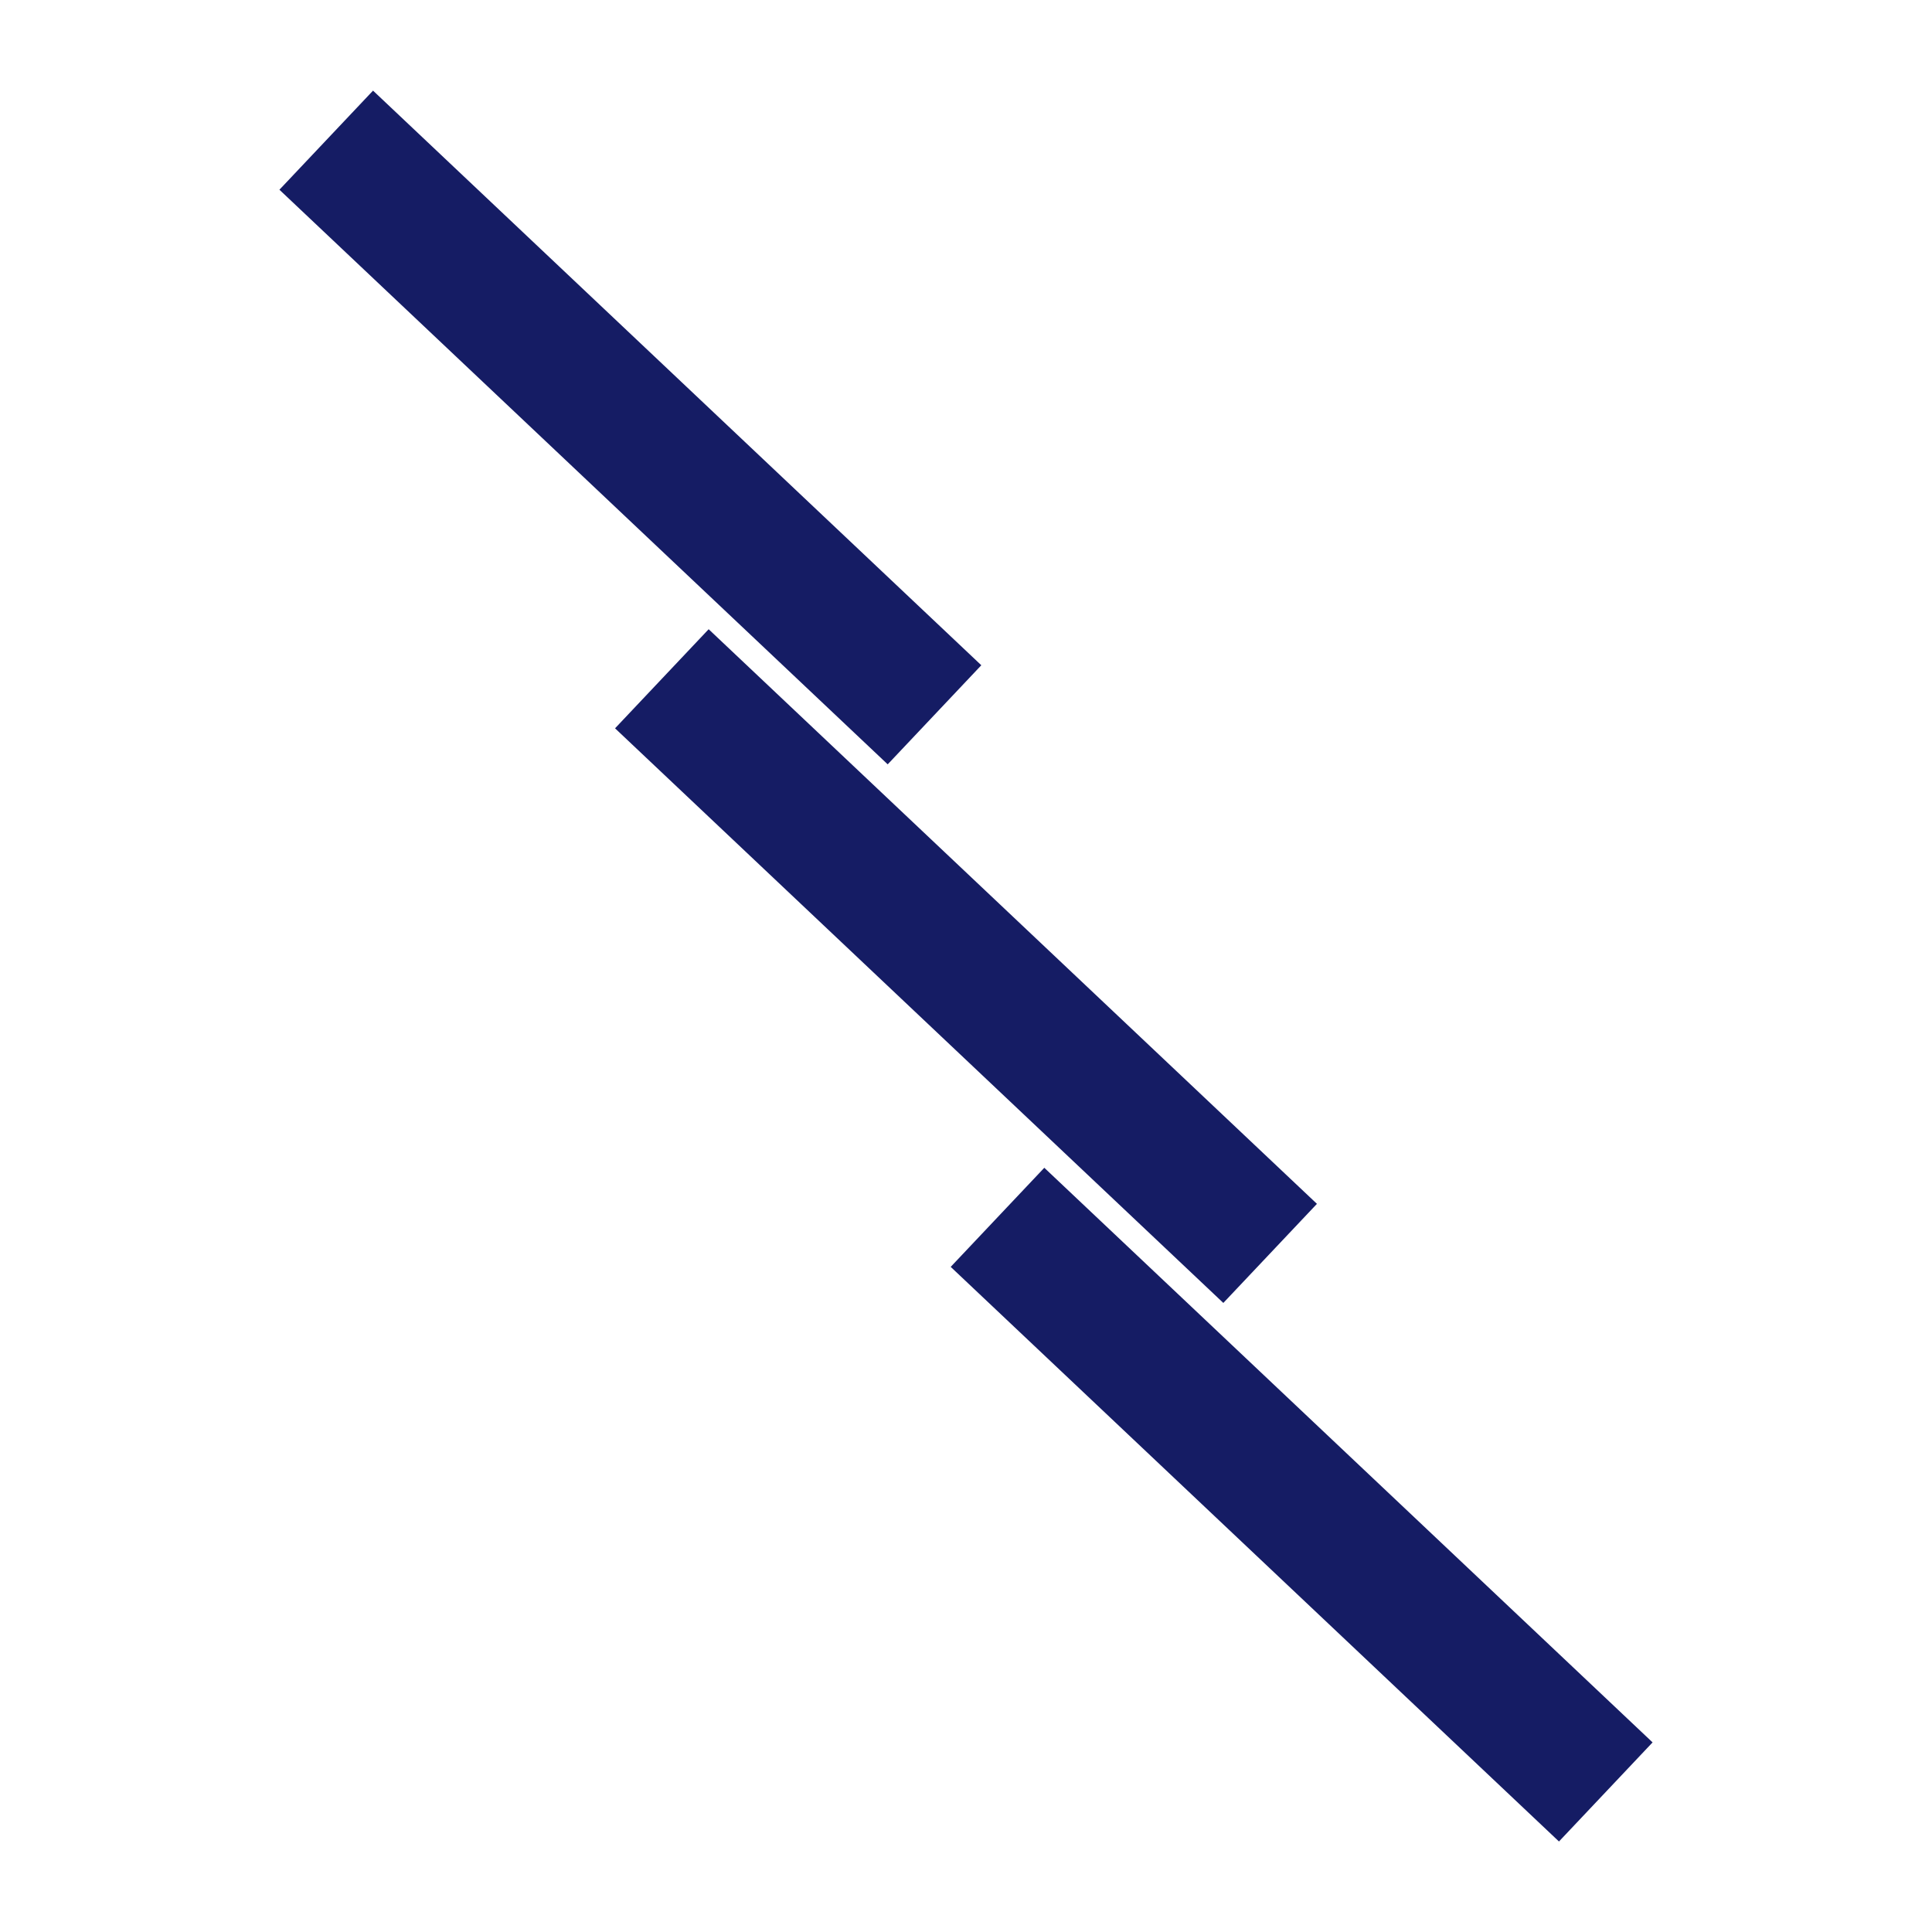
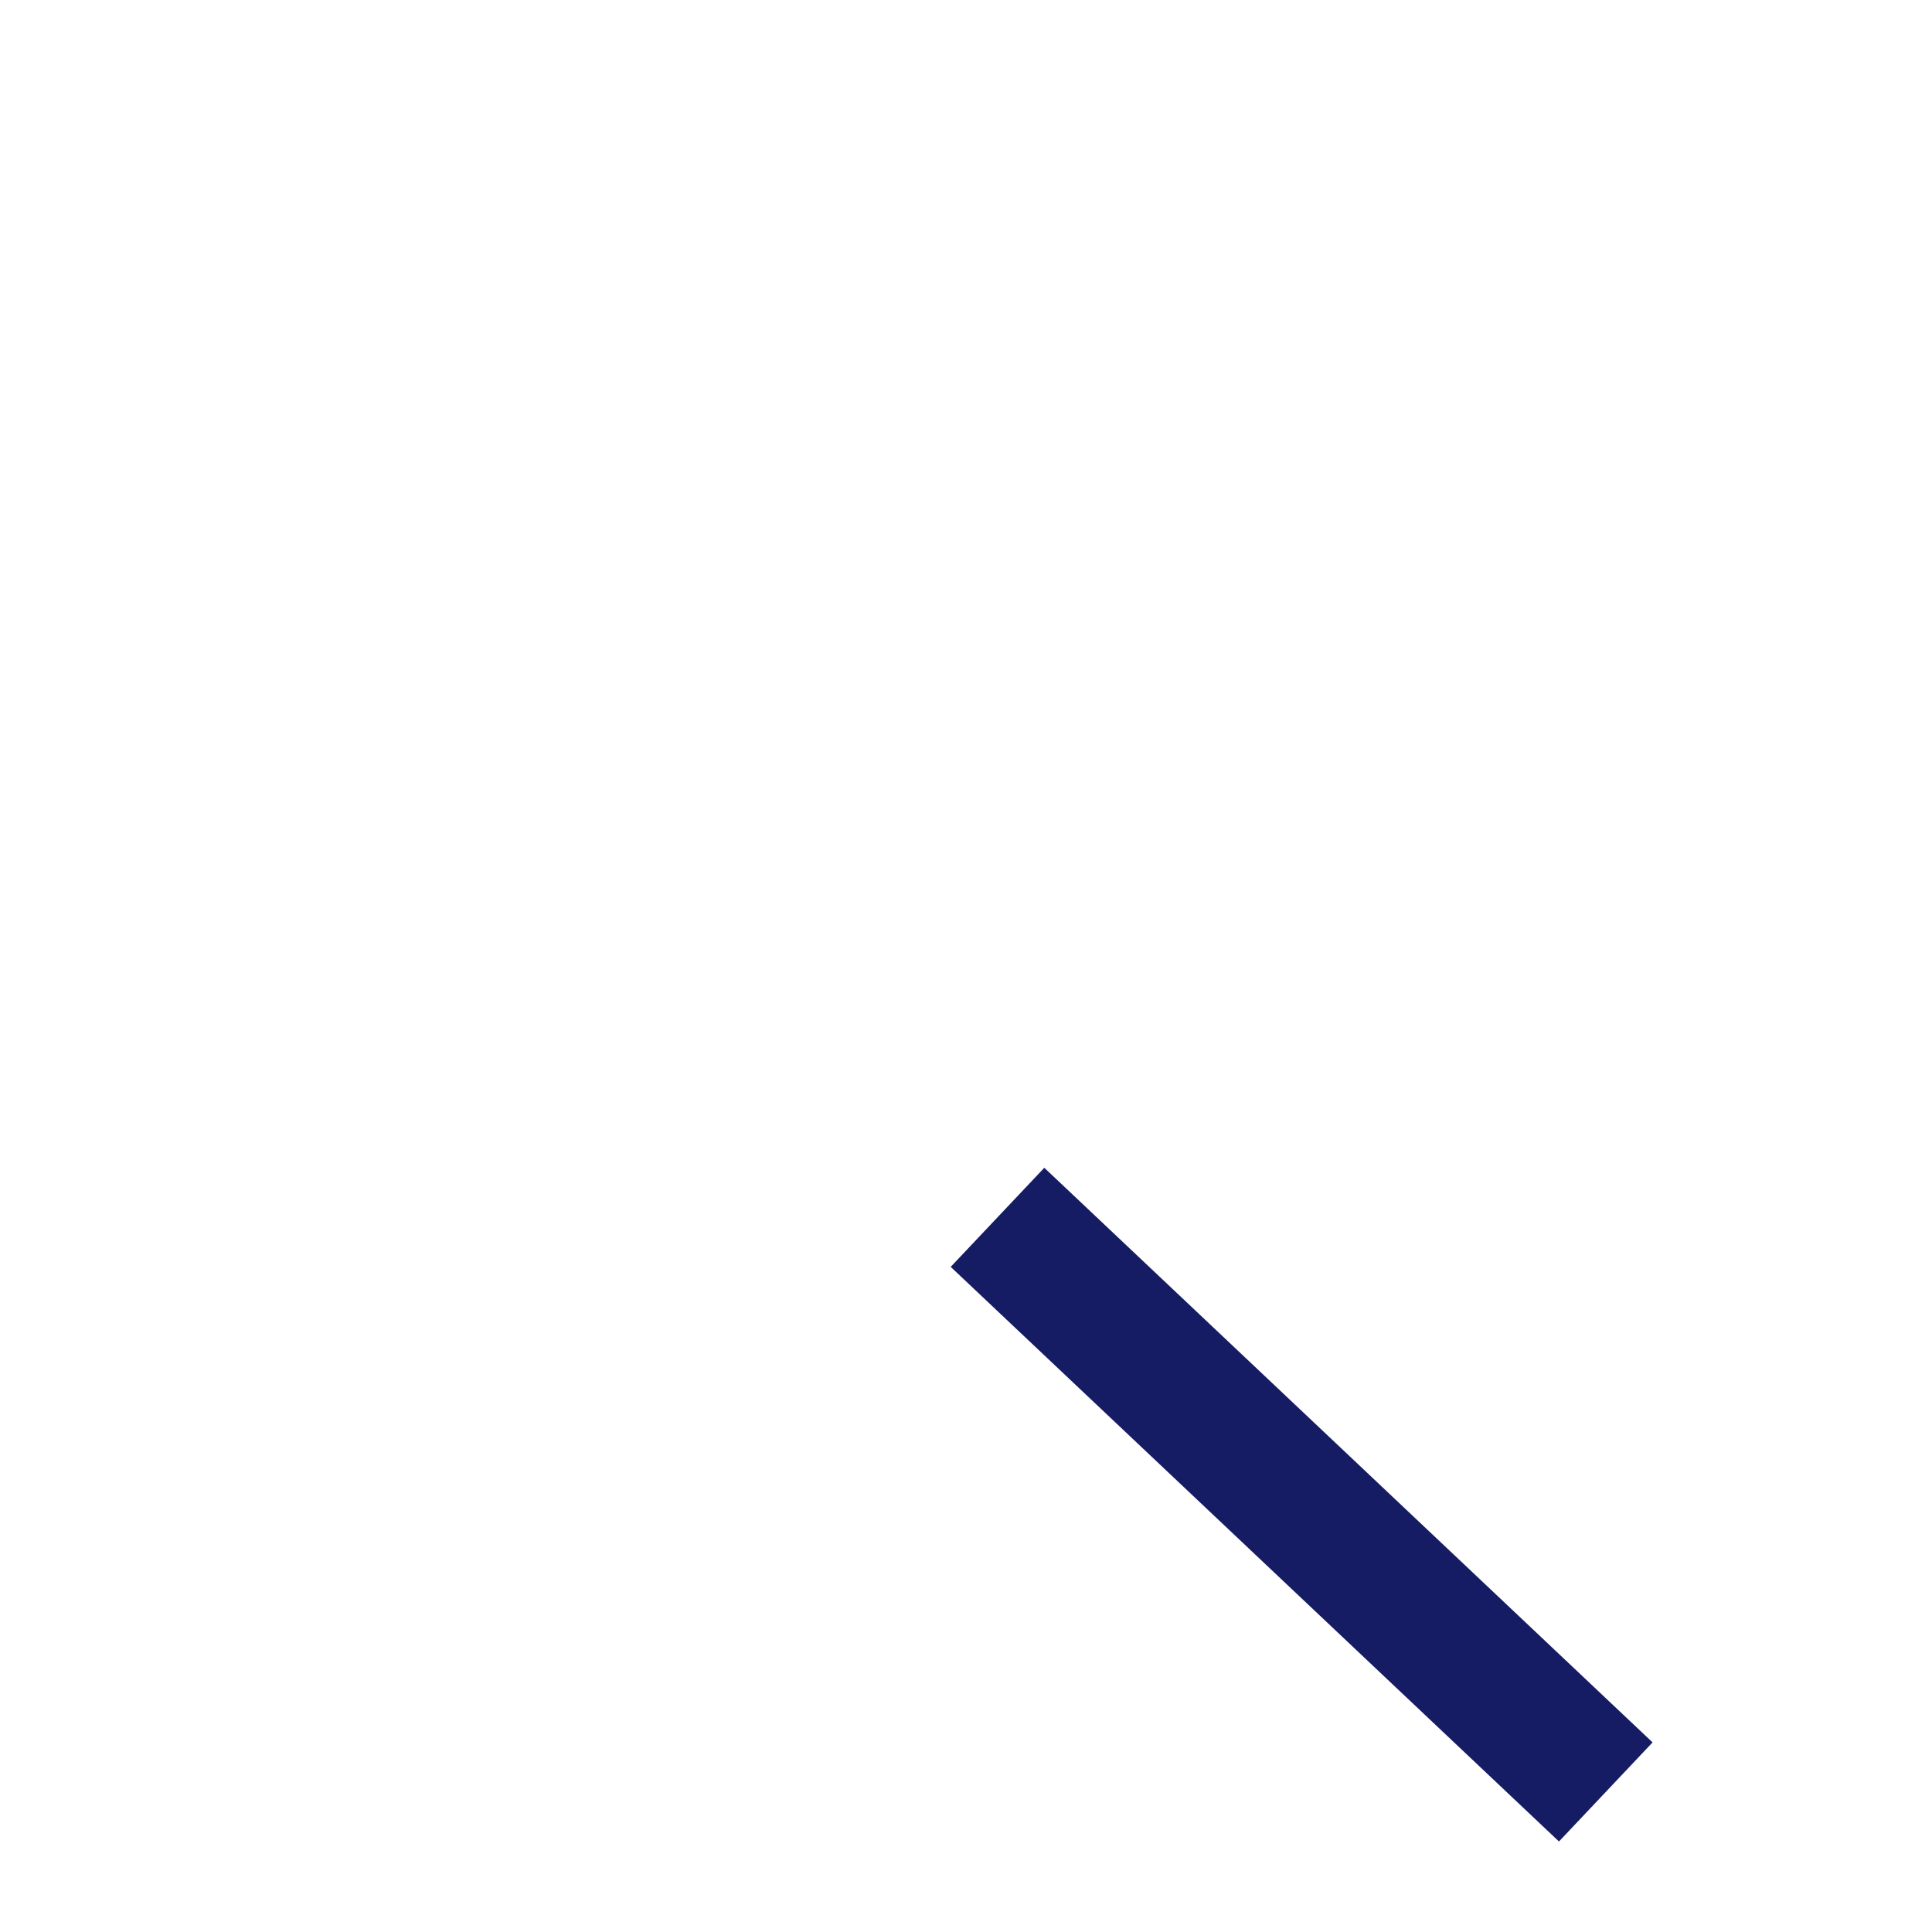
<svg xmlns="http://www.w3.org/2000/svg" id="a" viewBox="0 0 283.46 283.46">
  <defs>
    <style>.cls-1{fill:#151c64;}</style>
  </defs>
-   <rect class="cls-1" x="131.73" y="80.35" width="20" height="122.77" transform="translate(-58.63 147.44) rotate(-46.63)" />
-   <rect class="cls-1" x="82.48" y="1.33" width="20" height="122.77" transform="translate(-16.61 86.88) rotate(-46.63)" />
  <rect class="cls-1" x="180.98" y="159.36" width="20" height="122.77" transform="translate(-100.64 208) rotate(-46.63)" />
</svg>